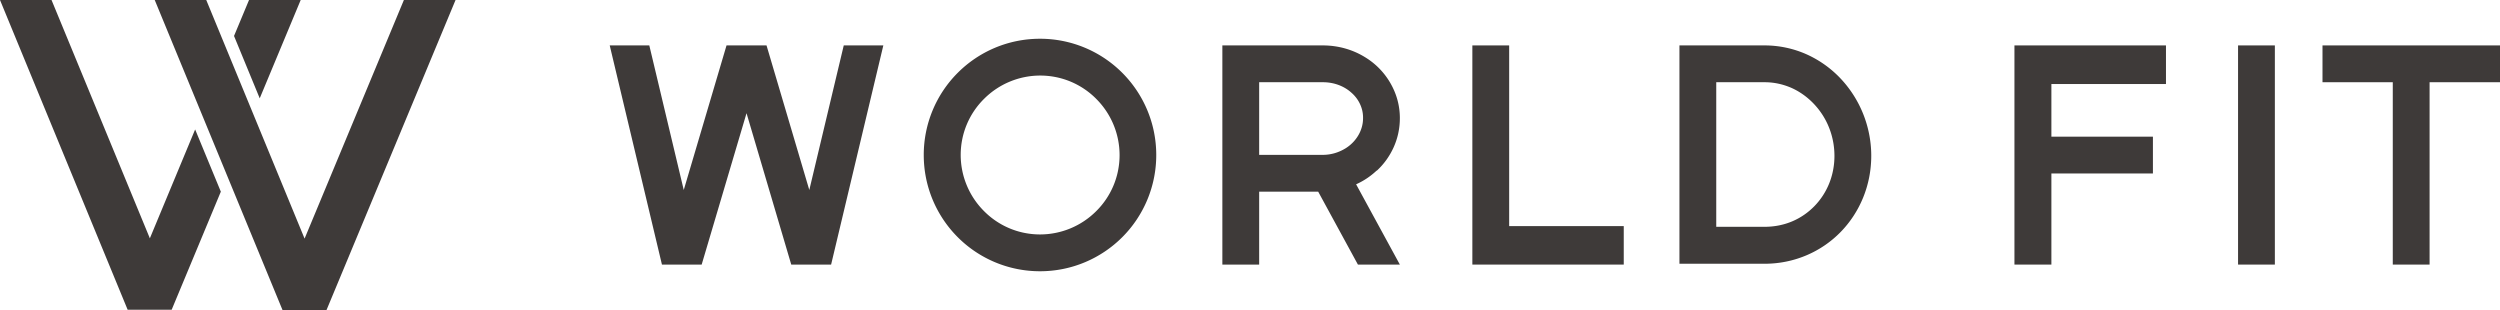
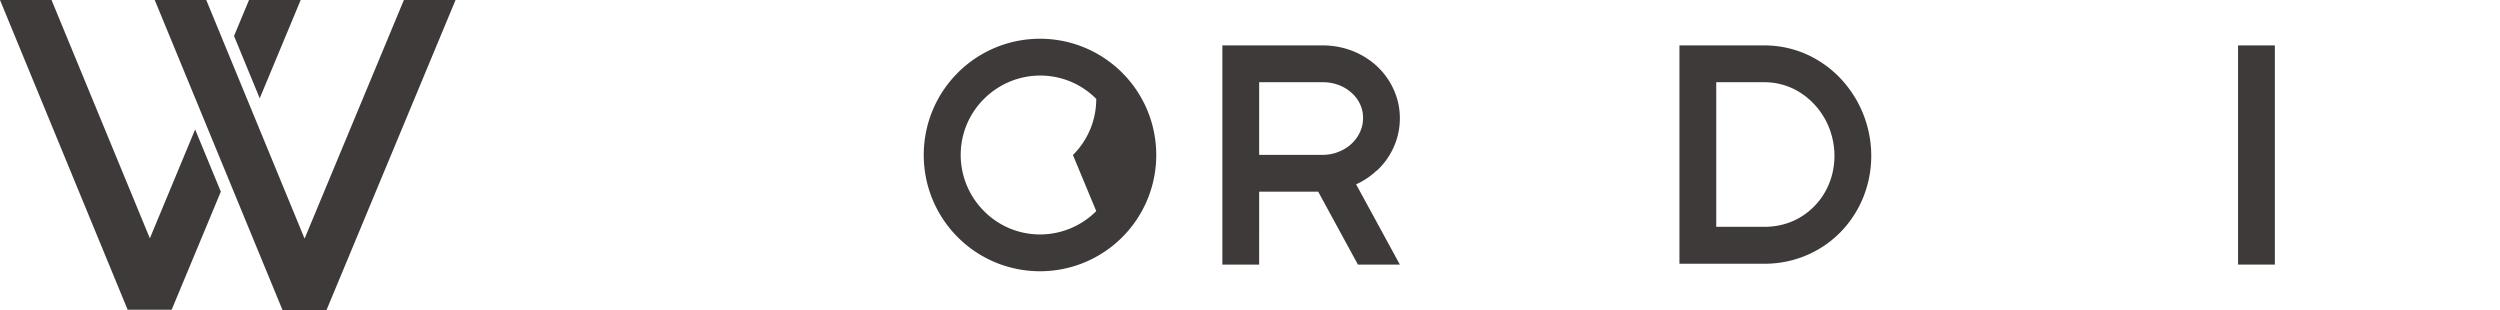
<svg xmlns="http://www.w3.org/2000/svg" id="Layer_2" data-name="Layer 2" viewBox="0 0 180 22.32">
  <defs>
    <style>.cls-1{fill:#3e3a39;stroke-width:0}</style>
  </defs>
  <g id="PC">
    <g>
      <g>
        <polygon class="cls-1" points="12.36 22.3 15.9 13.8 14.05 9.32 10.79 17.16 3.71 0 0 0 9.19 22.3 12.36 22.3" />
        <polygon class="cls-1" points="18.7 7.08 21.65 0 17.93 0 16.85 2.59 18.7 7.08" />
        <polygon class="cls-1" points="23.51 22.32 32.8 0 29.08 0 21.93 17.18 14.85 0 11.14 0 20.34 22.32 23.51 22.32" />
      </g>
      <g>
-         <polygon class="cls-1" points="63.6 3.27 60.75 3.27 58.27 13.68 55.19 3.27 52.31 3.27 49.23 13.68 46.75 3.27 43.9 3.27 47.66 19.05 50.52 19.05 53.75 8.15 56.97 19.05 59.84 19.05 63.6 3.27" />
-         <path class="cls-1" d="M80.8 5.24a8.36 8.36 0 00-5.92-2.45c-2.31 0-4.41.94-5.92 2.45a8.36 8.36 0 00-2.45 5.92c0 2.31.94 4.41 2.45 5.92a8.36 8.36 0 005.92 2.45c2.31 0 4.41-.94 5.92-2.45a8.36 8.36 0 002.45-5.92c0-2.31-.94-4.41-2.45-5.92zm-1.87 9.96a5.724 5.724 0 01-4.04 1.68c-1.58 0-3.01-.64-4.04-1.68a5.724 5.724 0 01-1.68-4.04c0-1.58.64-3.01 1.68-4.04a5.724 5.724 0 014.04-1.68c1.58 0 3.01.64 4.04 1.68a5.724 5.724 0 011.68 4.04c0 1.58-.64 3.01-1.68 4.04z" />
+         <path class="cls-1" d="M80.8 5.24a8.36 8.36 0 00-5.92-2.45c-2.31 0-4.41.94-5.92 2.45a8.36 8.36 0 00-2.45 5.92c0 2.31.94 4.41 2.45 5.92a8.36 8.36 0 005.92 2.45c2.31 0 4.41-.94 5.92-2.45a8.36 8.36 0 002.45-5.92c0-2.31-.94-4.41-2.45-5.92zm-1.87 9.96a5.724 5.724 0 01-4.04 1.68c-1.58 0-3.01-.64-4.04-1.68a5.724 5.724 0 01-1.68-4.04c0-1.58.64-3.01 1.68-4.04a5.724 5.724 0 014.04-1.68c1.58 0 3.01.64 4.04 1.68c0 1.58-.64 3.01-1.68 4.04z" />
        <polyline class="cls-1" points="163.79 19.05 163.79 3.27 161.14 3.27 161.14 19.05" />
-         <polygon class="cls-1" points="180 3.27 167.22 3.27 167.22 5.92 172.28 5.92 172.28 19.05 174.93 19.05 174.93 5.92 180 5.92 180 3.27" />
        <path class="cls-1" d="M134.73 11.15a8.123 8.123 0 00-2.23-5.52 7.728 7.728 0 00-2.43-1.72 7.43 7.43 0 00-3.02-.64h-6.13v15.72h6.13c2.15 0 4.09-.87 5.47-2.28 1.38-1.41 2.21-3.36 2.21-5.49v-.07zm-4.1 3.7c-.9.92-2.13 1.48-3.58 1.48h-3.48V5.92h3.48c.7 0 1.34.15 1.94.41.89.4 1.66 1.07 2.21 1.91.55.84.87 1.86.88 2.93v.05c0 1.44-.55 2.71-1.45 3.63zM99.13 12.29c.51-.47.92-1.04 1.21-1.68.29-.64.45-1.35.45-2.1v-.07c-.01-.74-.18-1.44-.48-2.07a5.25 5.25 0 00-2.04-2.26c-.88-.54-1.92-.84-3.03-.84h-7.23v15.78h2.65V13.8h4.25l2.86 5.25h3.02l-3.15-5.78a5.33 5.33 0 001.48-.99zm-8.46-6.37h4.58c.83 0 1.56.3 2.07.77.26.23.46.5.6.8.14.3.22.62.22.98v.04c0 .36-.08.69-.22 1-.21.46-.57.88-1.04 1.17-.47.29-1.03.47-1.64.47h-4.58V5.92z" />
-         <polygon class="cls-1" points="116.91 16.28 108.66 16.28 108.66 3.27 106.01 3.27 106.01 19.05 108.66 19.05 108.66 19.05 116.91 19.05 116.91 16.28" />
-         <polygon class="cls-1" points="155.95 6.05 155.95 3.27 147.7 3.27 147.7 3.27 145.04 3.27 145.04 19.05 147.7 19.05 147.7 12.49 155.01 12.49 155.01 9.84 147.7 9.84 147.7 6.05 155.95 6.05" />
      </g>
    </g>
  </g>
</svg>